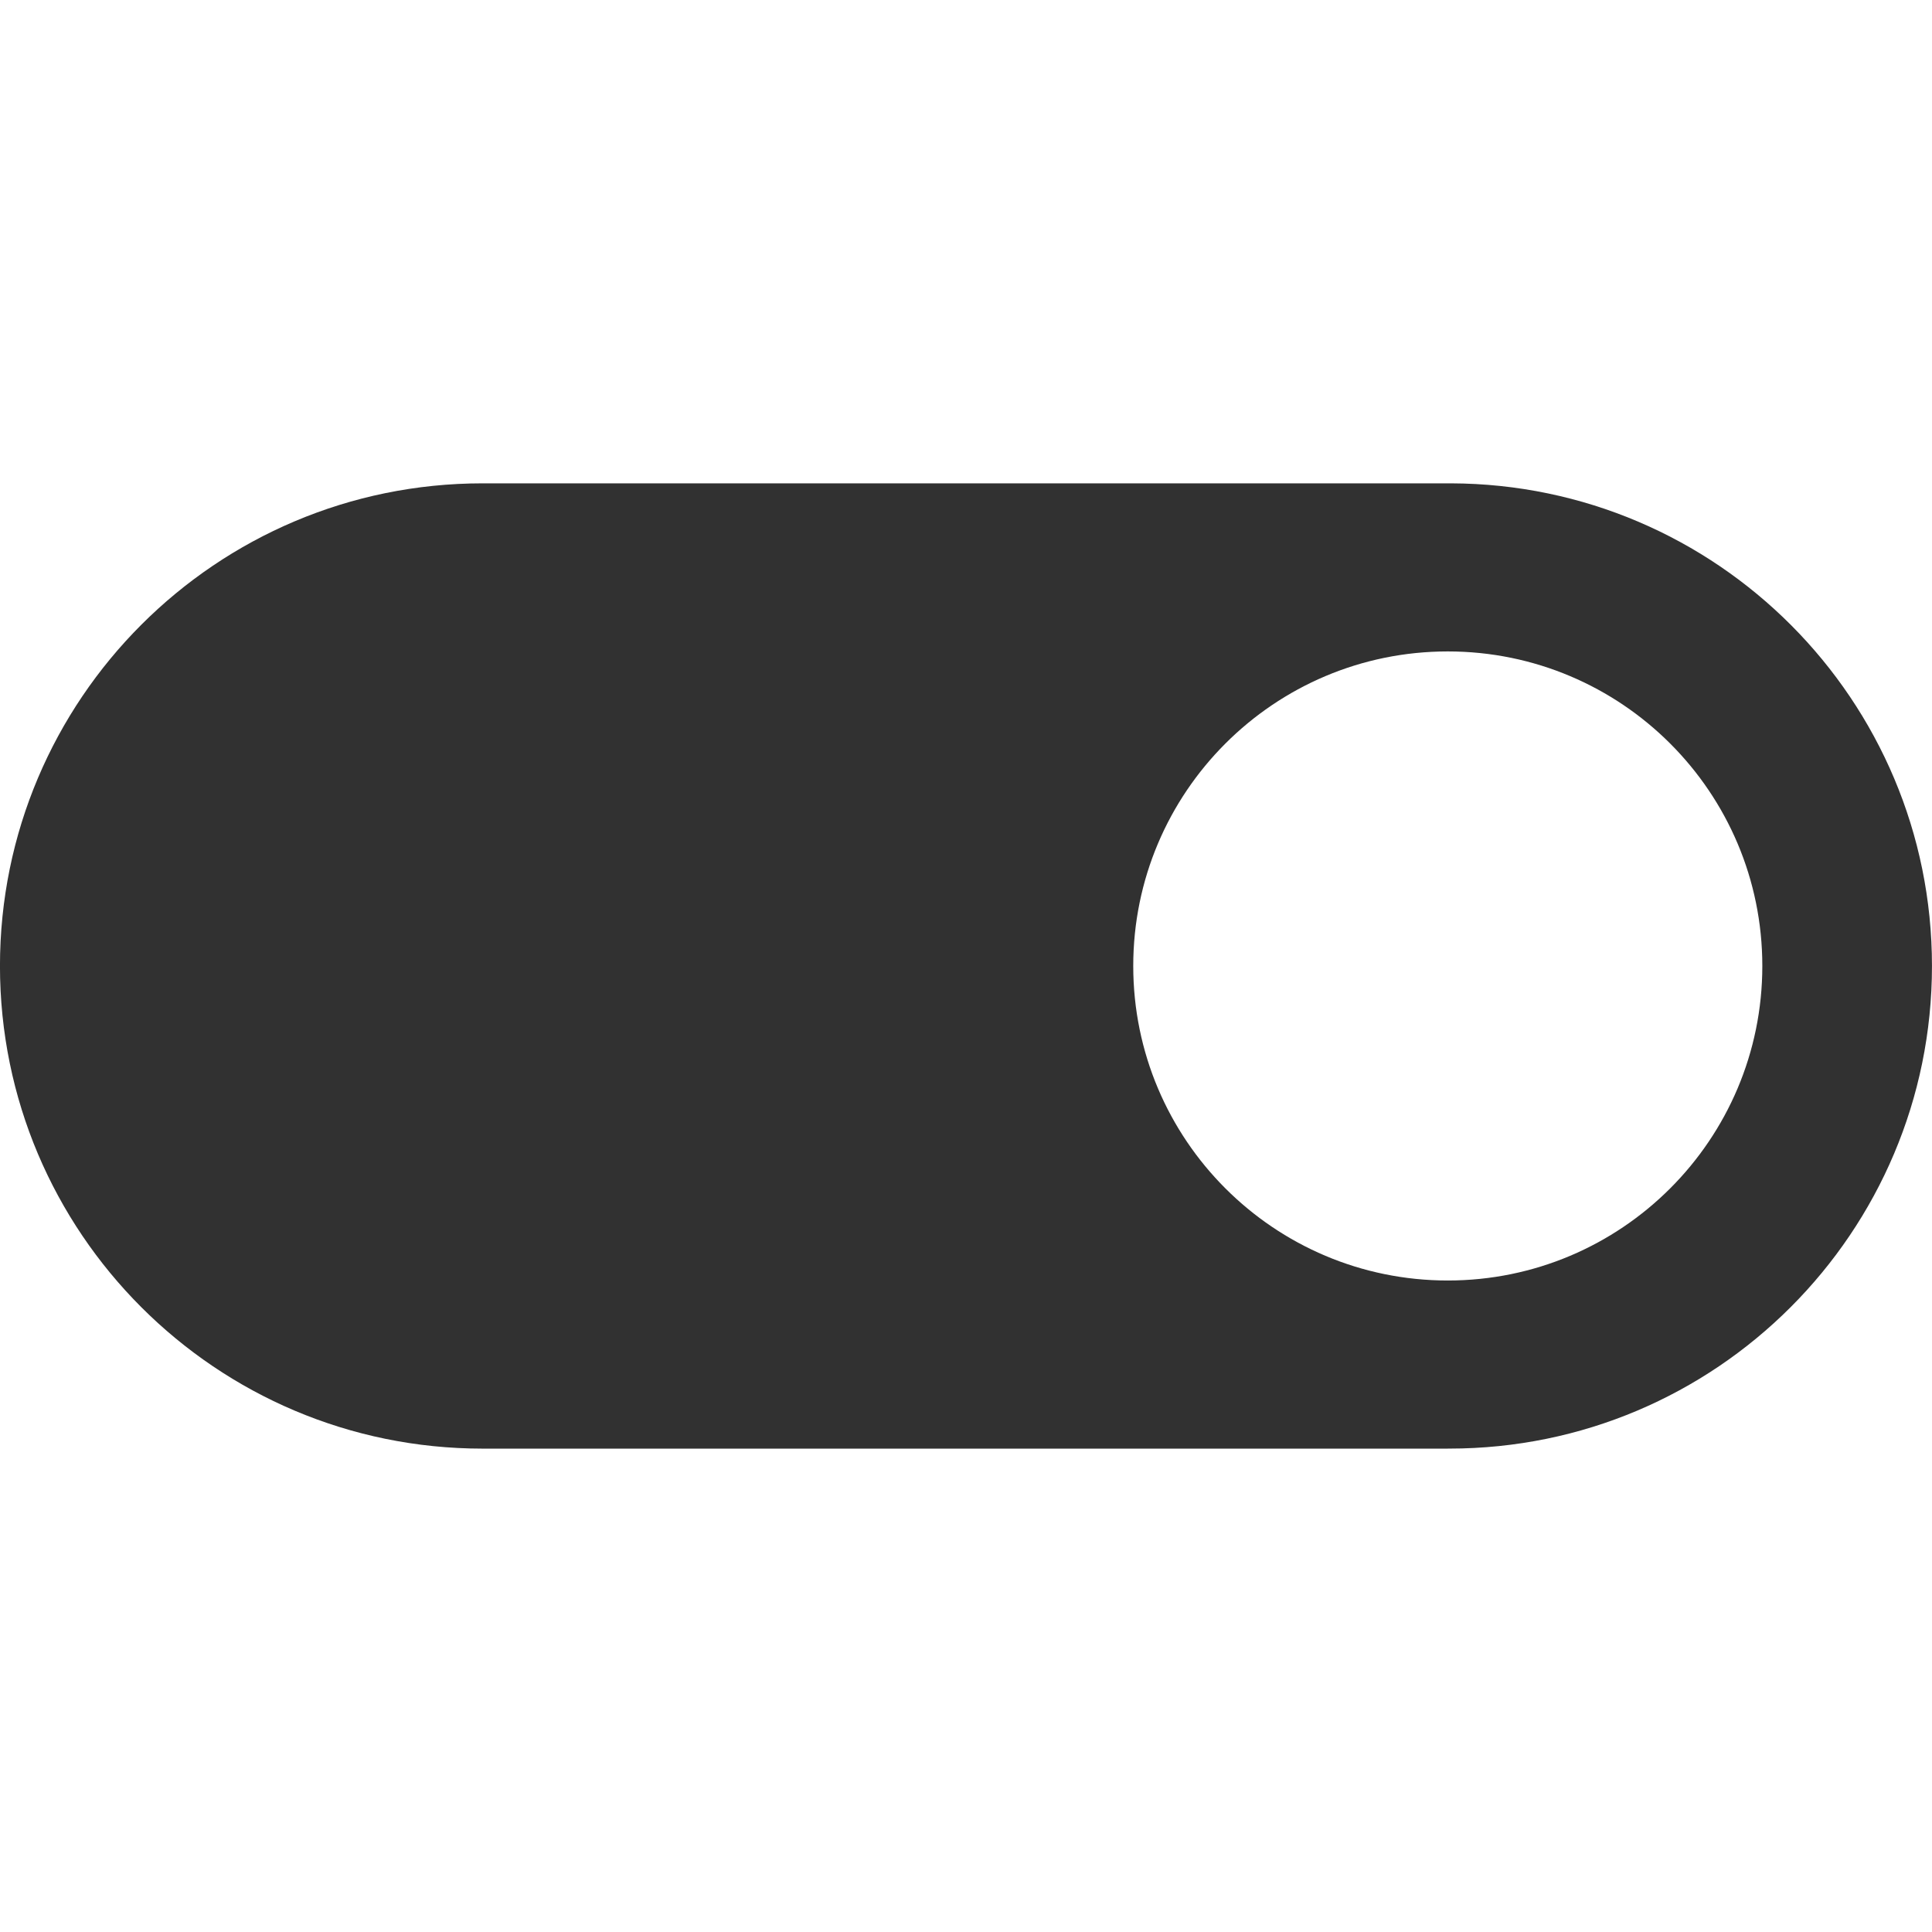
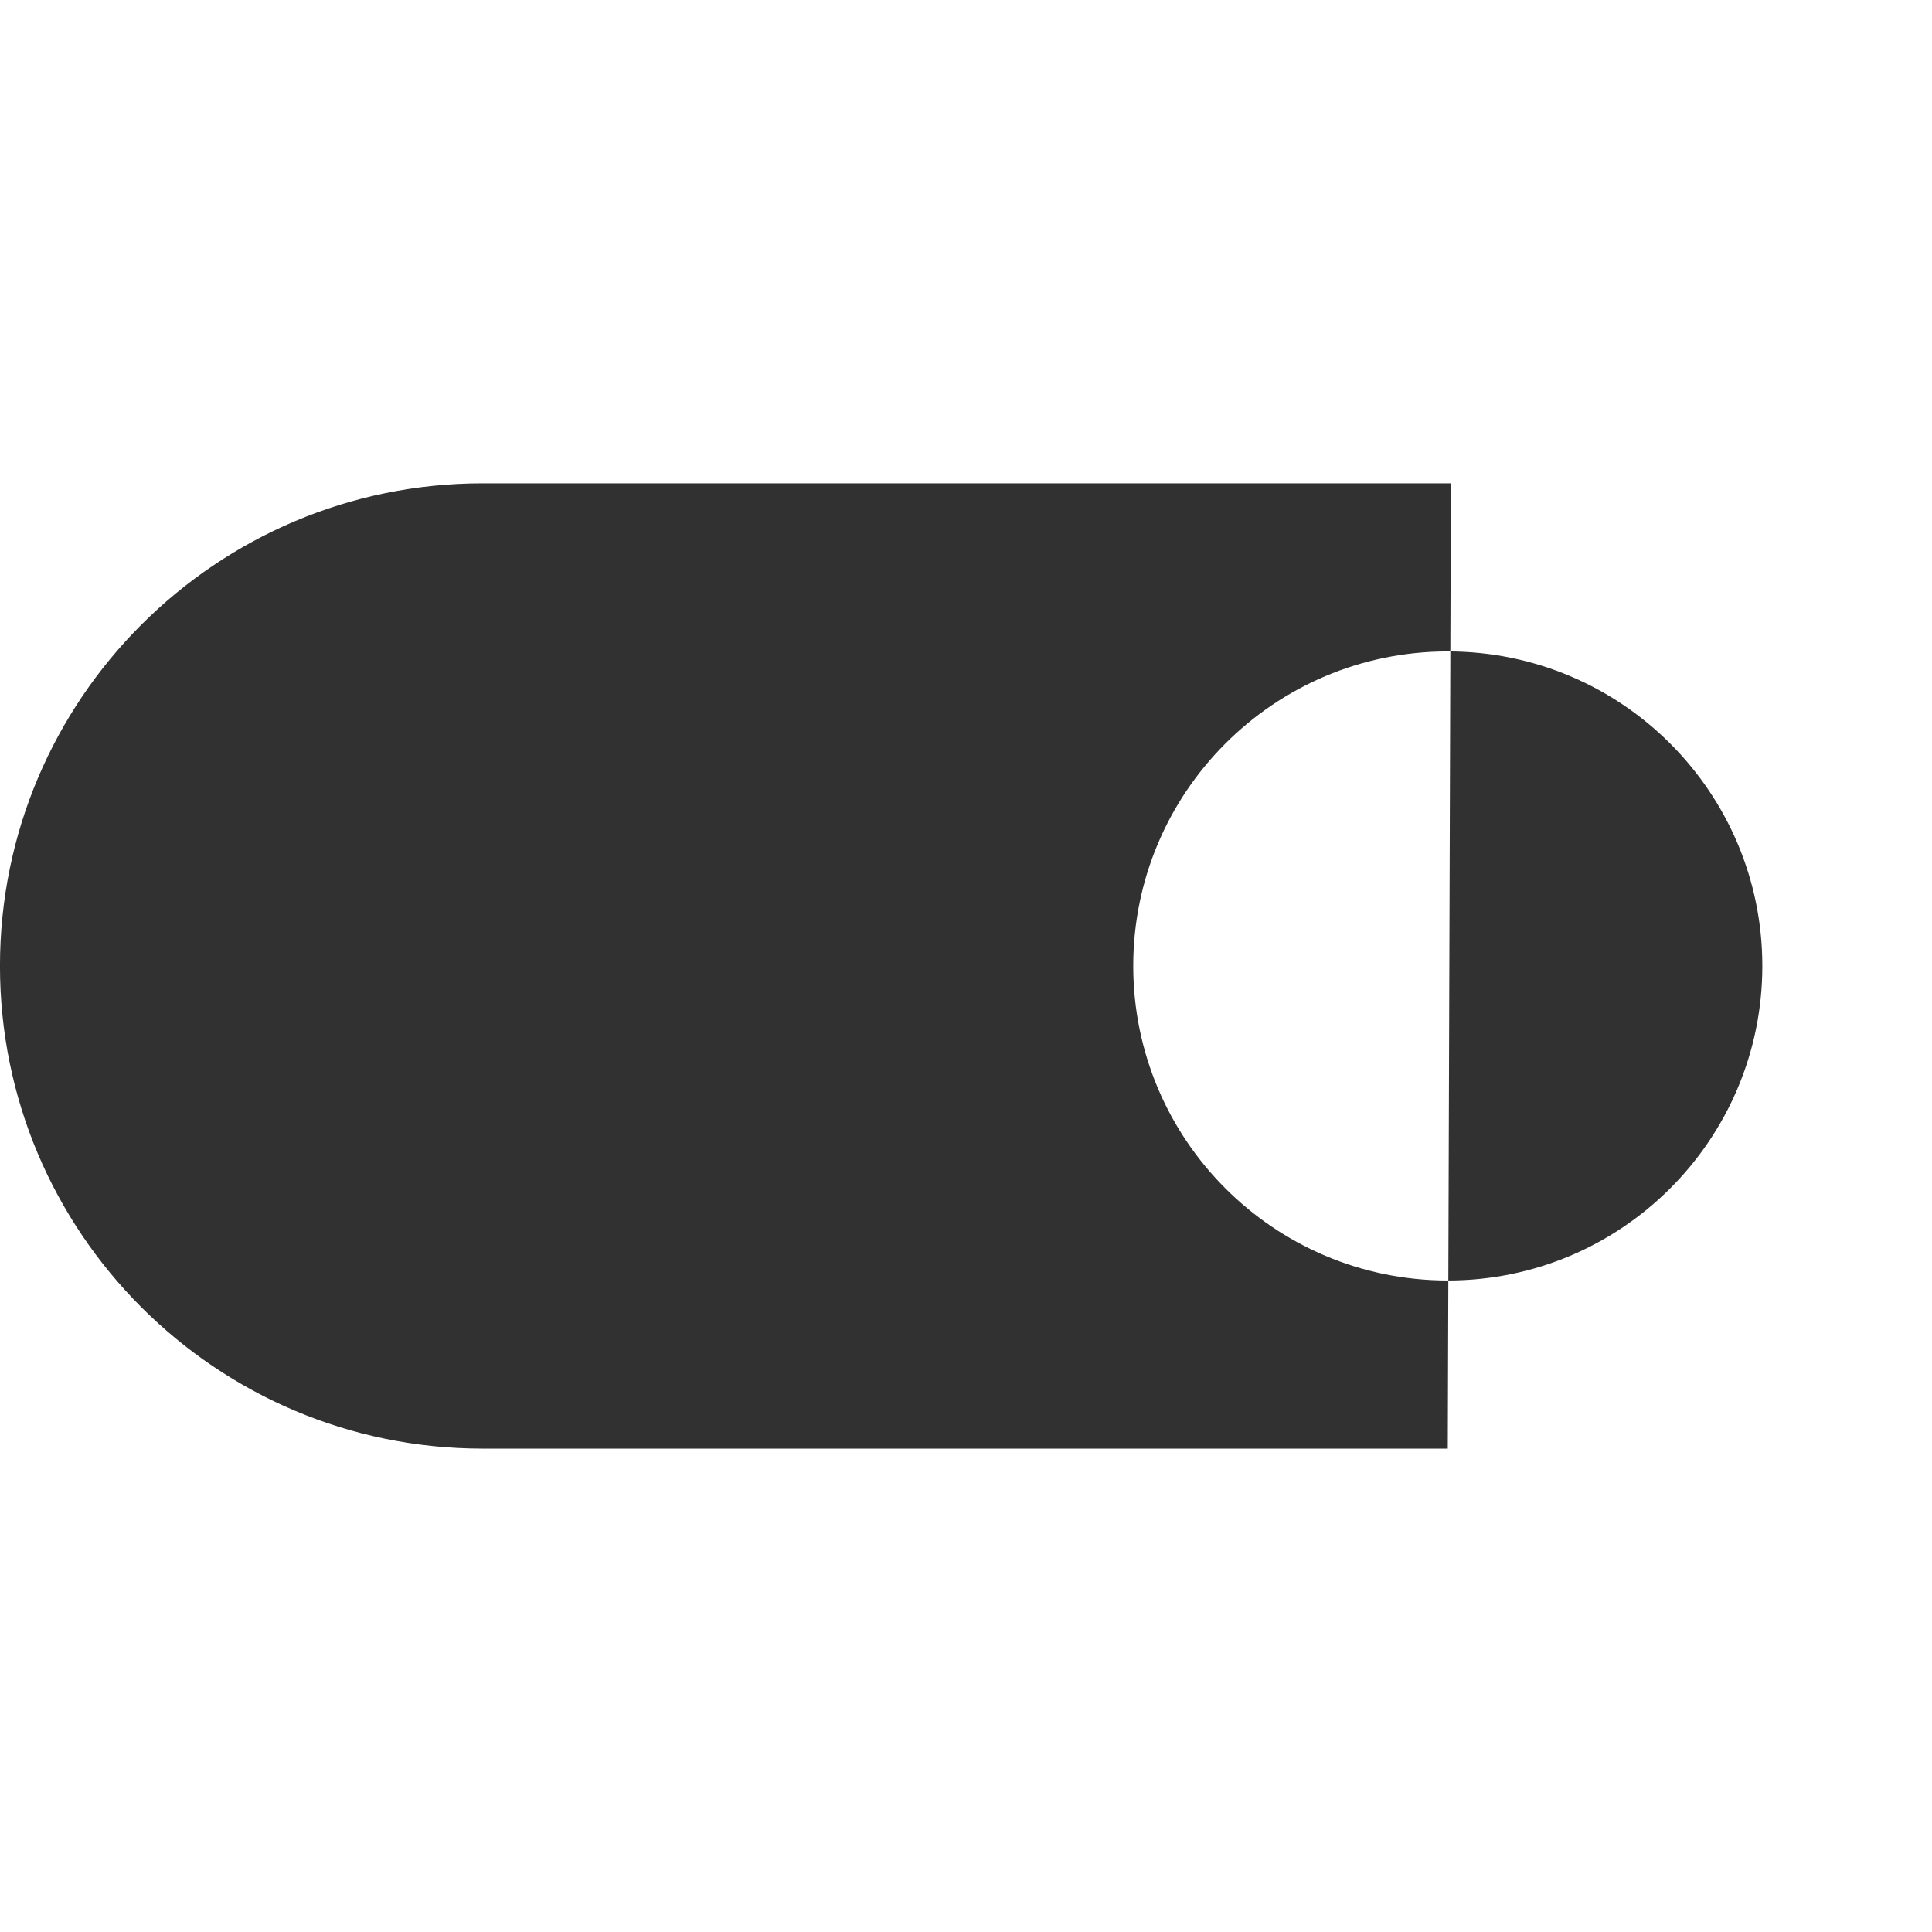
<svg xmlns="http://www.w3.org/2000/svg" width="64" height="64" fill-rule="evenodd" clip-rule="evenodd" image-rendering="optimizeQuality" shape-rendering="geometricPrecision" text-rendering="geometricPrecision" viewBox="0 0 571.36 571.36">
-   <path fill="#313131" d="M428.16 428.41l-285.44 0c-78.81,-0.01 -142.73,-63.92 -142.73,-142.74 0,-78.81 63.92,-142.73 142.73,-142.73l286.36 0c78.65,0.24 142.27,64.08 142.27,142.73 0,78.81 -63.92,142.73 -142.73,142.73 -0.14,0 -0.33,0 -0.47,0l0 0.01zm0 -49.72c-51.37,0 -93.02,-41.65 -93.02,-93.02 0,-51.37 41.65,-93.02 93.02,-93.02 51.37,0 93.02,41.65 93.02,93.02 0,51.37 -41.65,93.02 -93.02,93.02z" />
+   <path fill="#313131" d="M428.16 428.41l-285.44 0c-78.81,-0.01 -142.73,-63.92 -142.73,-142.74 0,-78.81 63.92,-142.73 142.73,-142.73l286.36 0l0 0.01zm0 -49.72c-51.37,0 -93.02,-41.65 -93.02,-93.02 0,-51.37 41.65,-93.02 93.02,-93.02 51.37,0 93.02,41.65 93.02,93.02 0,51.37 -41.65,93.02 -93.02,93.02z" />
</svg>